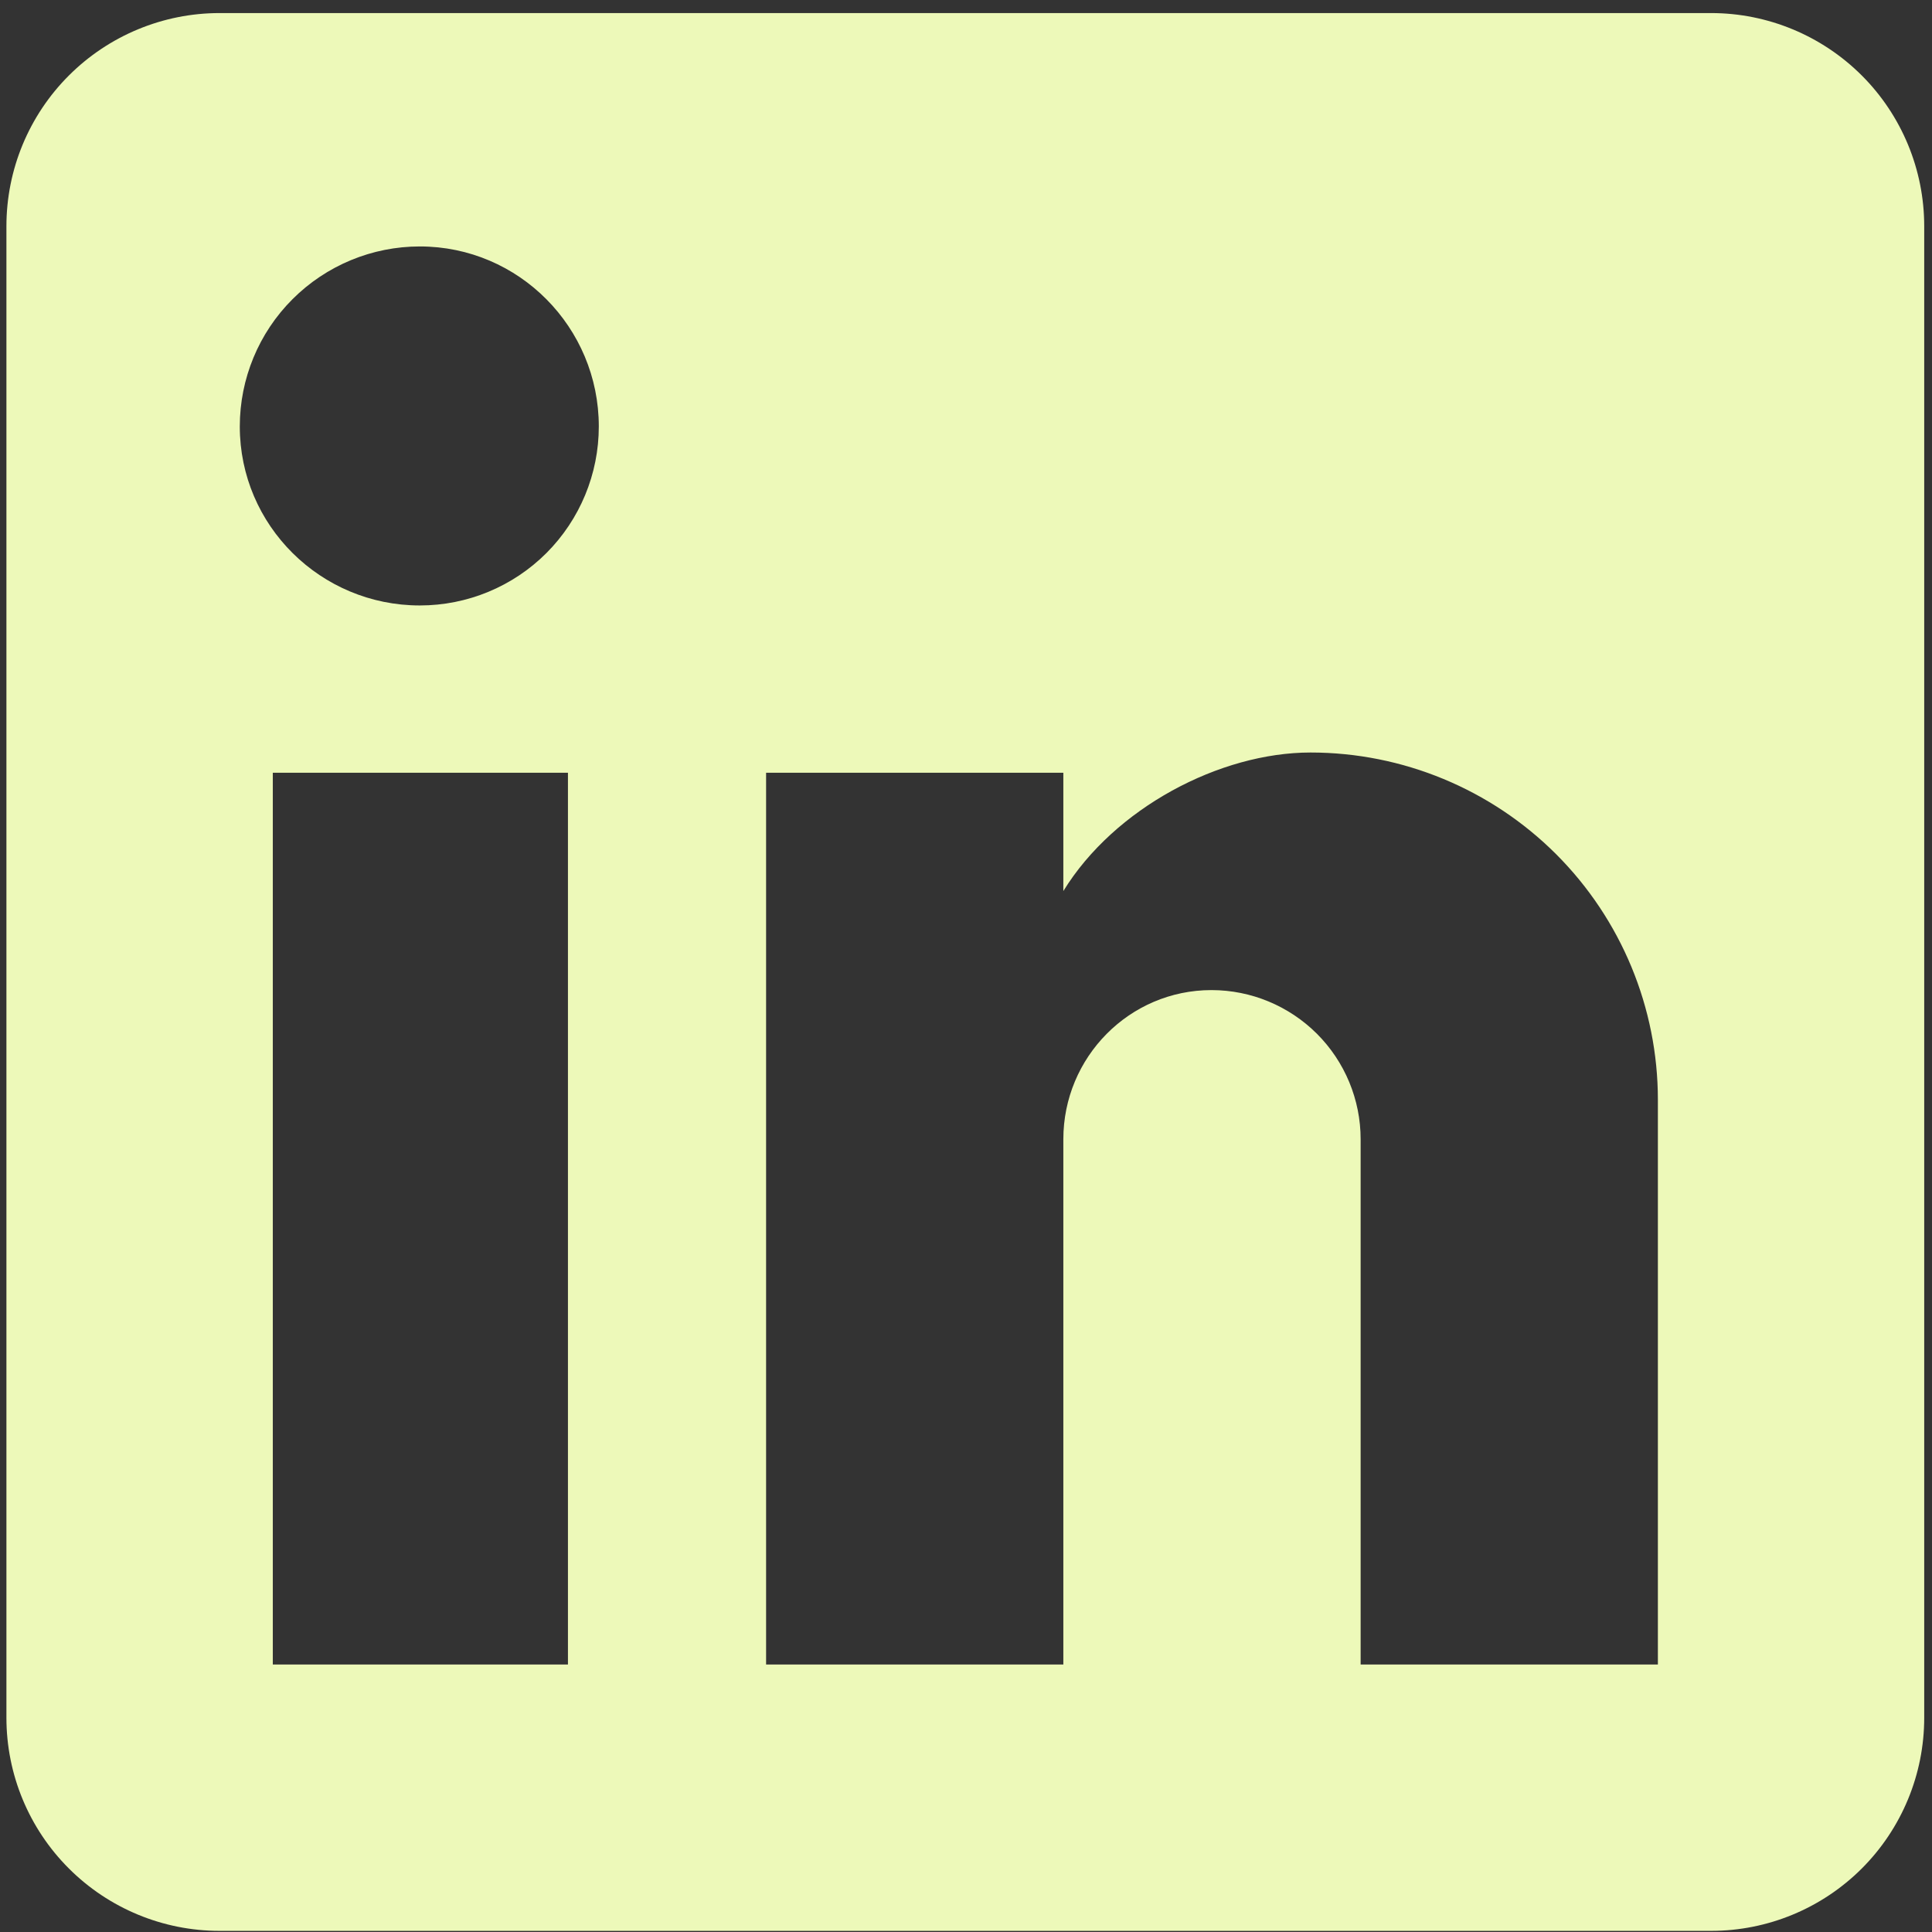
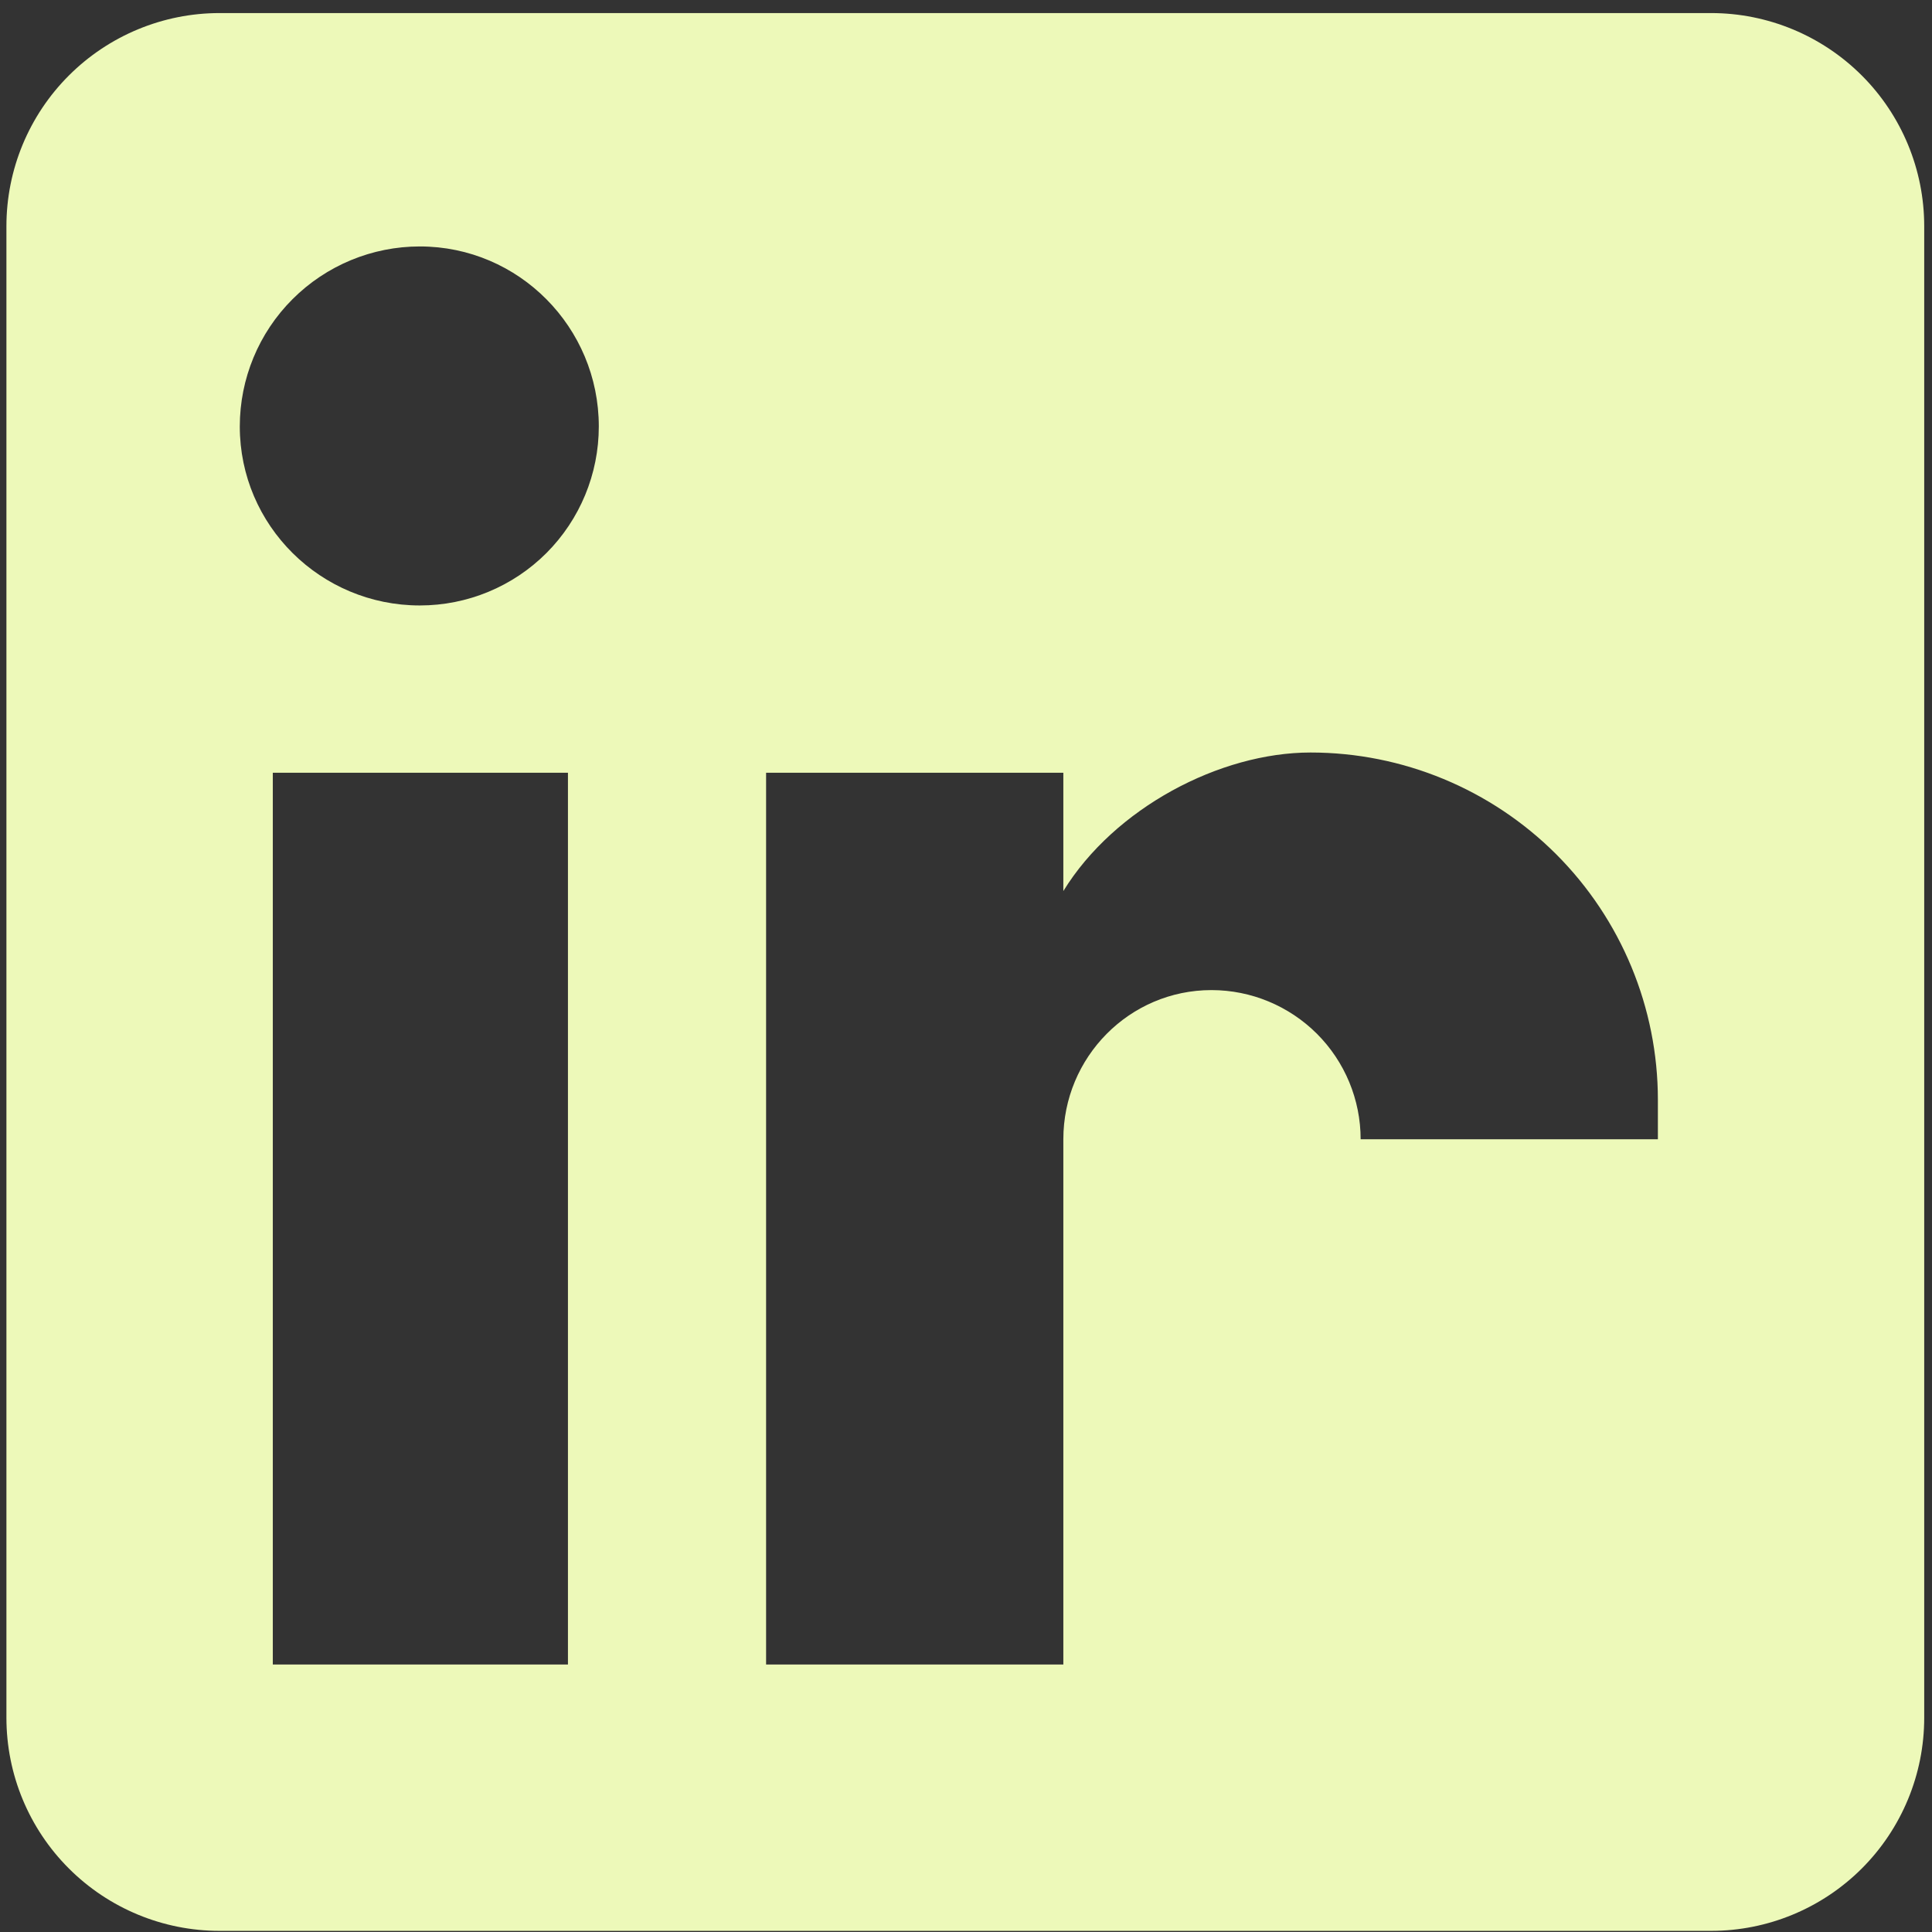
<svg xmlns="http://www.w3.org/2000/svg" width="34" height="34" viewBox="0 0 34 34" fill="none">
  <rect x="0" y="0" width="34" height="34" fill="#333333" stroke="none" />
-   <path d="M30.113 0.23C31.108 0.23 32.062 0.626 32.765 1.329C33.468 2.032 33.863 2.986 33.863 3.98V30.23C33.863 31.225 33.468 32.179 32.765 32.882C32.062 33.585 31.108 33.98 30.113 33.98H3.863C2.869 33.98 1.915 33.585 1.212 32.882C0.508 32.179 0.113 31.225 0.113 30.23V3.98C0.113 2.986 0.508 2.032 1.212 1.329C1.915 0.626 2.869 0.23 3.863 0.23H30.113ZM29.176 29.293V19.355C29.176 17.734 28.532 16.18 27.386 15.033C26.239 13.887 24.684 13.243 23.063 13.243C21.47 13.243 19.613 14.218 18.713 15.681V13.599H13.482V29.293H18.713V20.049C18.713 18.605 19.876 17.424 21.32 17.424C22.016 17.424 22.683 17.701 23.176 18.193C23.668 18.685 23.945 19.353 23.945 20.049V29.293H29.176ZM7.388 10.655C8.224 10.655 9.025 10.324 9.616 9.733C10.206 9.142 10.538 8.341 10.538 7.505C10.538 5.762 9.132 4.337 7.388 4.337C6.548 4.337 5.742 4.671 5.148 5.265C4.553 5.859 4.22 6.665 4.22 7.505C4.22 9.249 5.645 10.655 7.388 10.655ZM9.995 29.293V13.599H4.801V29.293H9.995Z" fill="#EDF9B9" />
+   <path d="M30.113 0.23C31.108 0.23 32.062 0.626 32.765 1.329C33.468 2.032 33.863 2.986 33.863 3.98V30.23C33.863 31.225 33.468 32.179 32.765 32.882C32.062 33.585 31.108 33.98 30.113 33.98H3.863C2.869 33.98 1.915 33.585 1.212 32.882C0.508 32.179 0.113 31.225 0.113 30.23V3.98C0.113 2.986 0.508 2.032 1.212 1.329C1.915 0.626 2.869 0.23 3.863 0.23H30.113ZM29.176 29.293V19.355C29.176 17.734 28.532 16.18 27.386 15.033C26.239 13.887 24.684 13.243 23.063 13.243C21.47 13.243 19.613 14.218 18.713 15.681V13.599H13.482V29.293H18.713V20.049C18.713 18.605 19.876 17.424 21.32 17.424C22.016 17.424 22.683 17.701 23.176 18.193C23.668 18.685 23.945 19.353 23.945 20.049H29.176ZM7.388 10.655C8.224 10.655 9.025 10.324 9.616 9.733C10.206 9.142 10.538 8.341 10.538 7.505C10.538 5.762 9.132 4.337 7.388 4.337C6.548 4.337 5.742 4.671 5.148 5.265C4.553 5.859 4.22 6.665 4.22 7.505C4.22 9.249 5.645 10.655 7.388 10.655ZM9.995 29.293V13.599H4.801V29.293H9.995Z" fill="#EDF9B9" />
</svg>